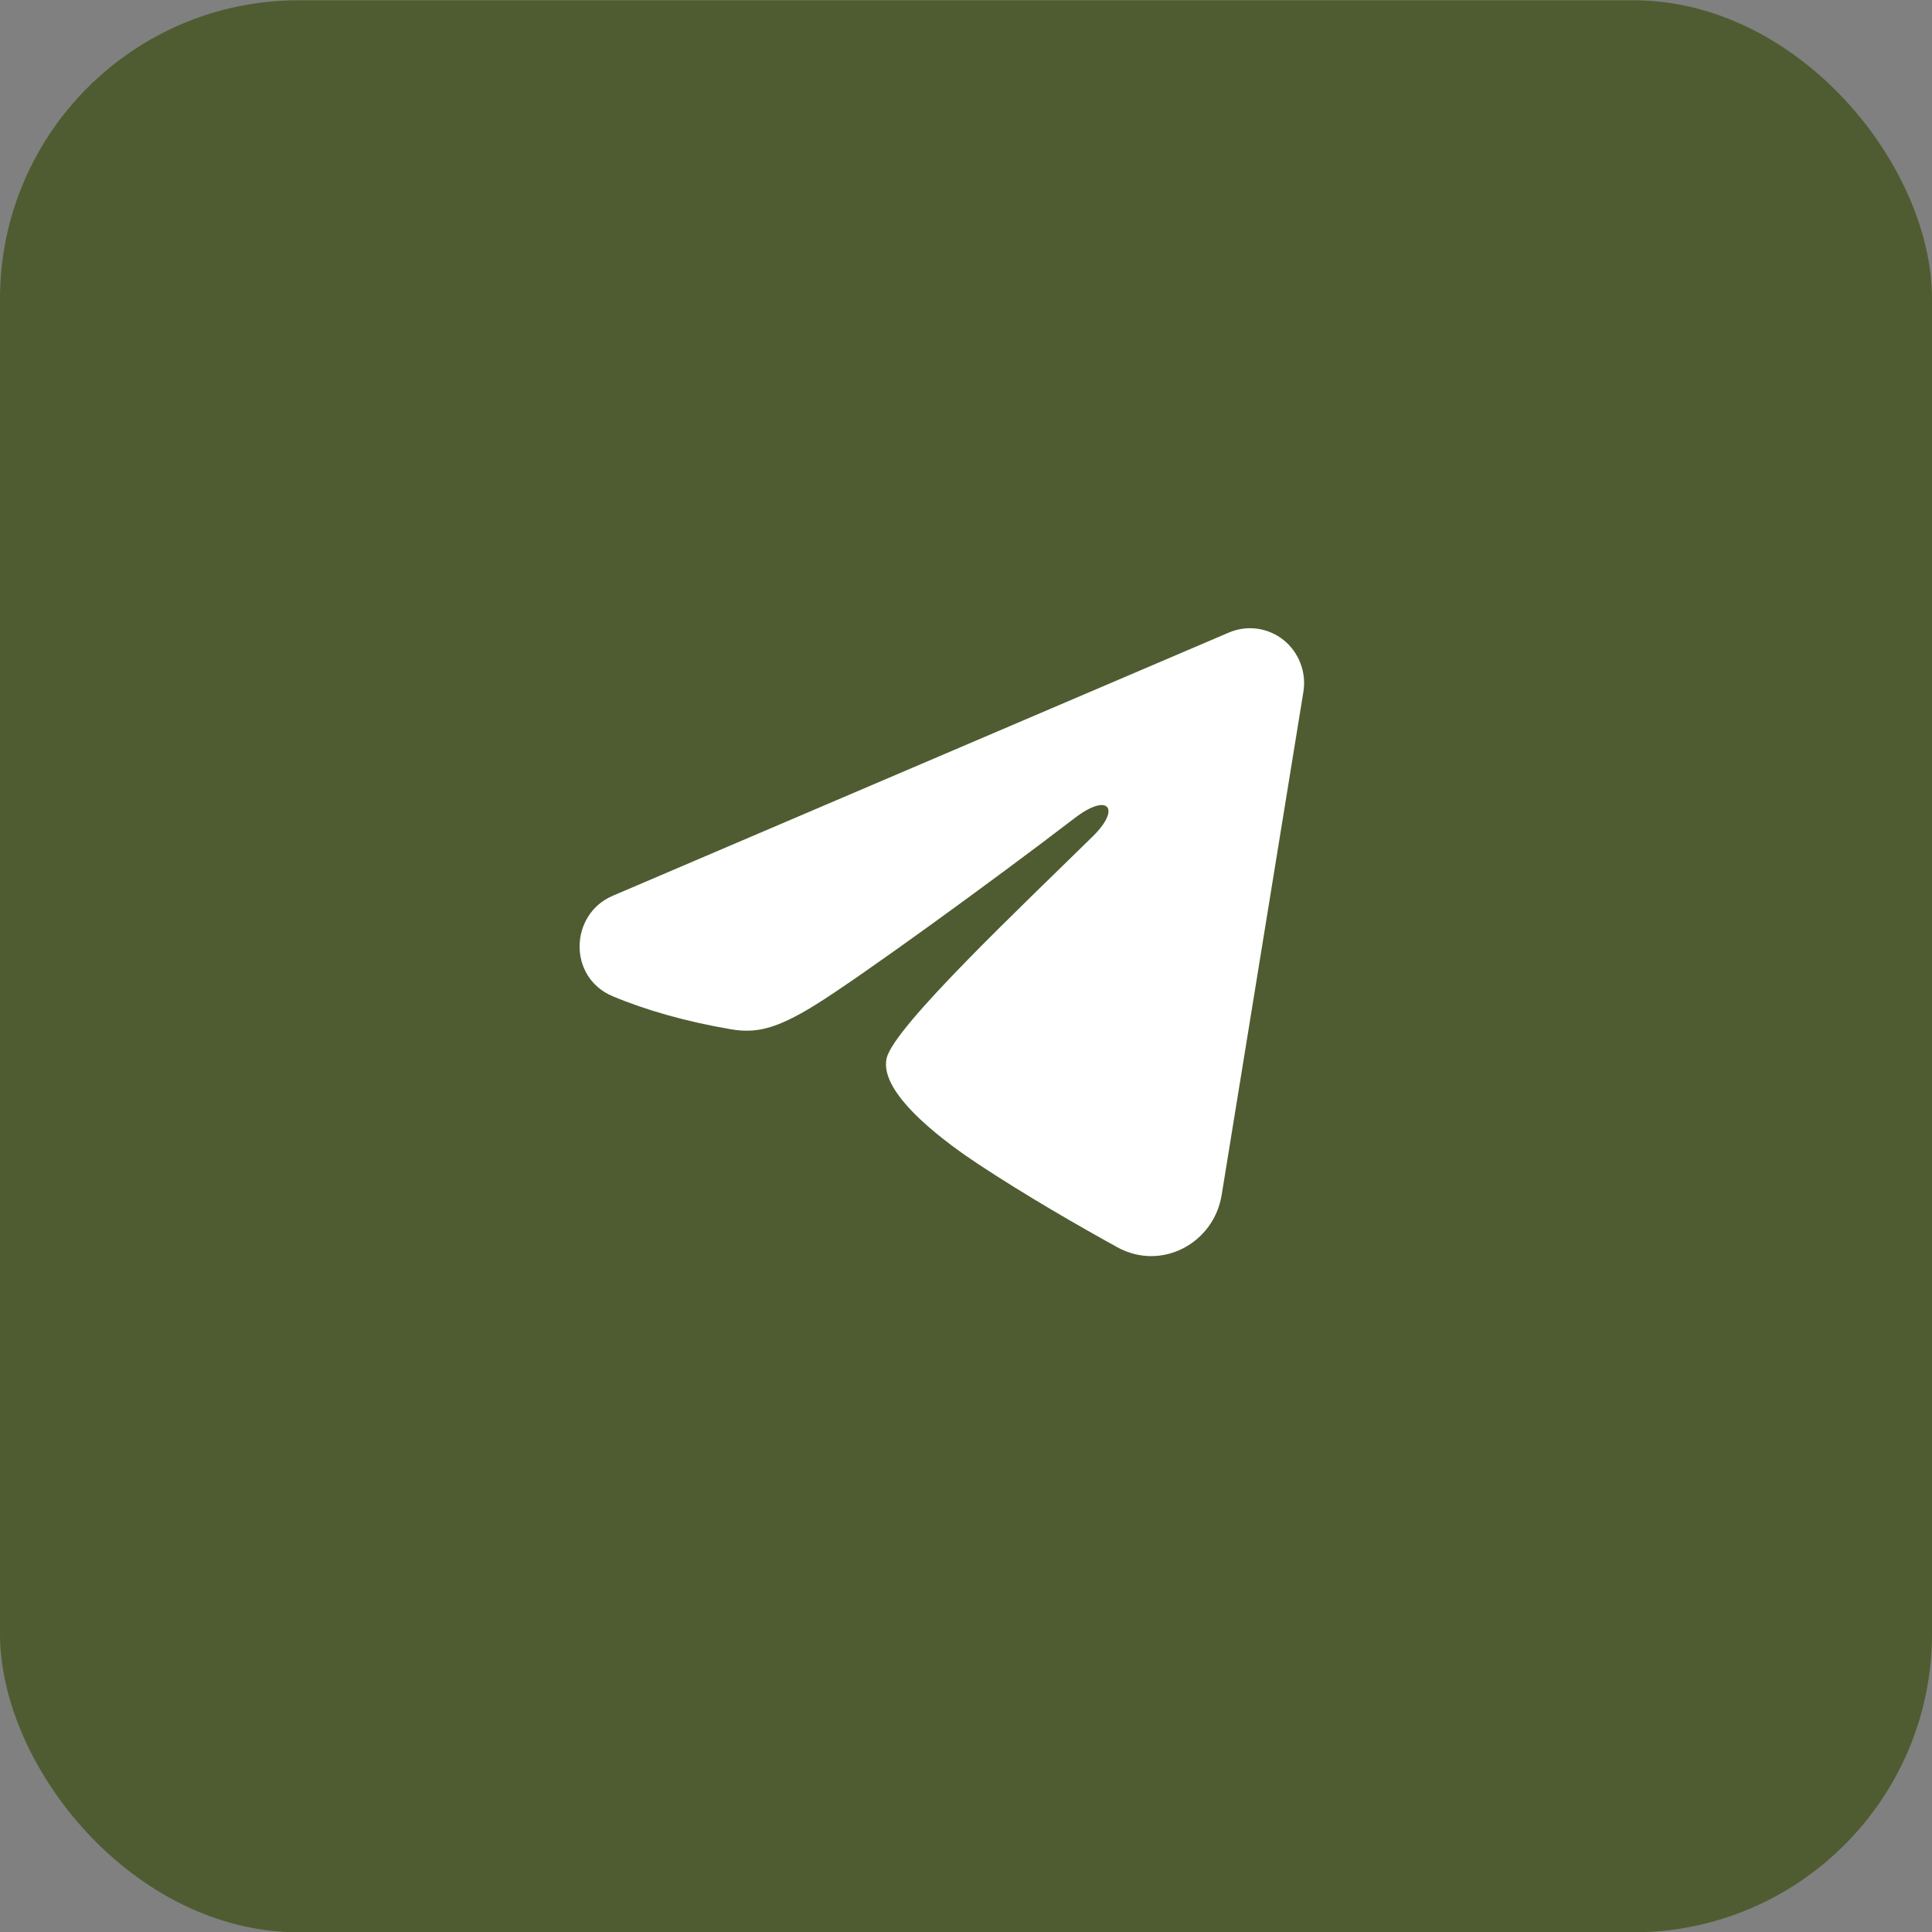
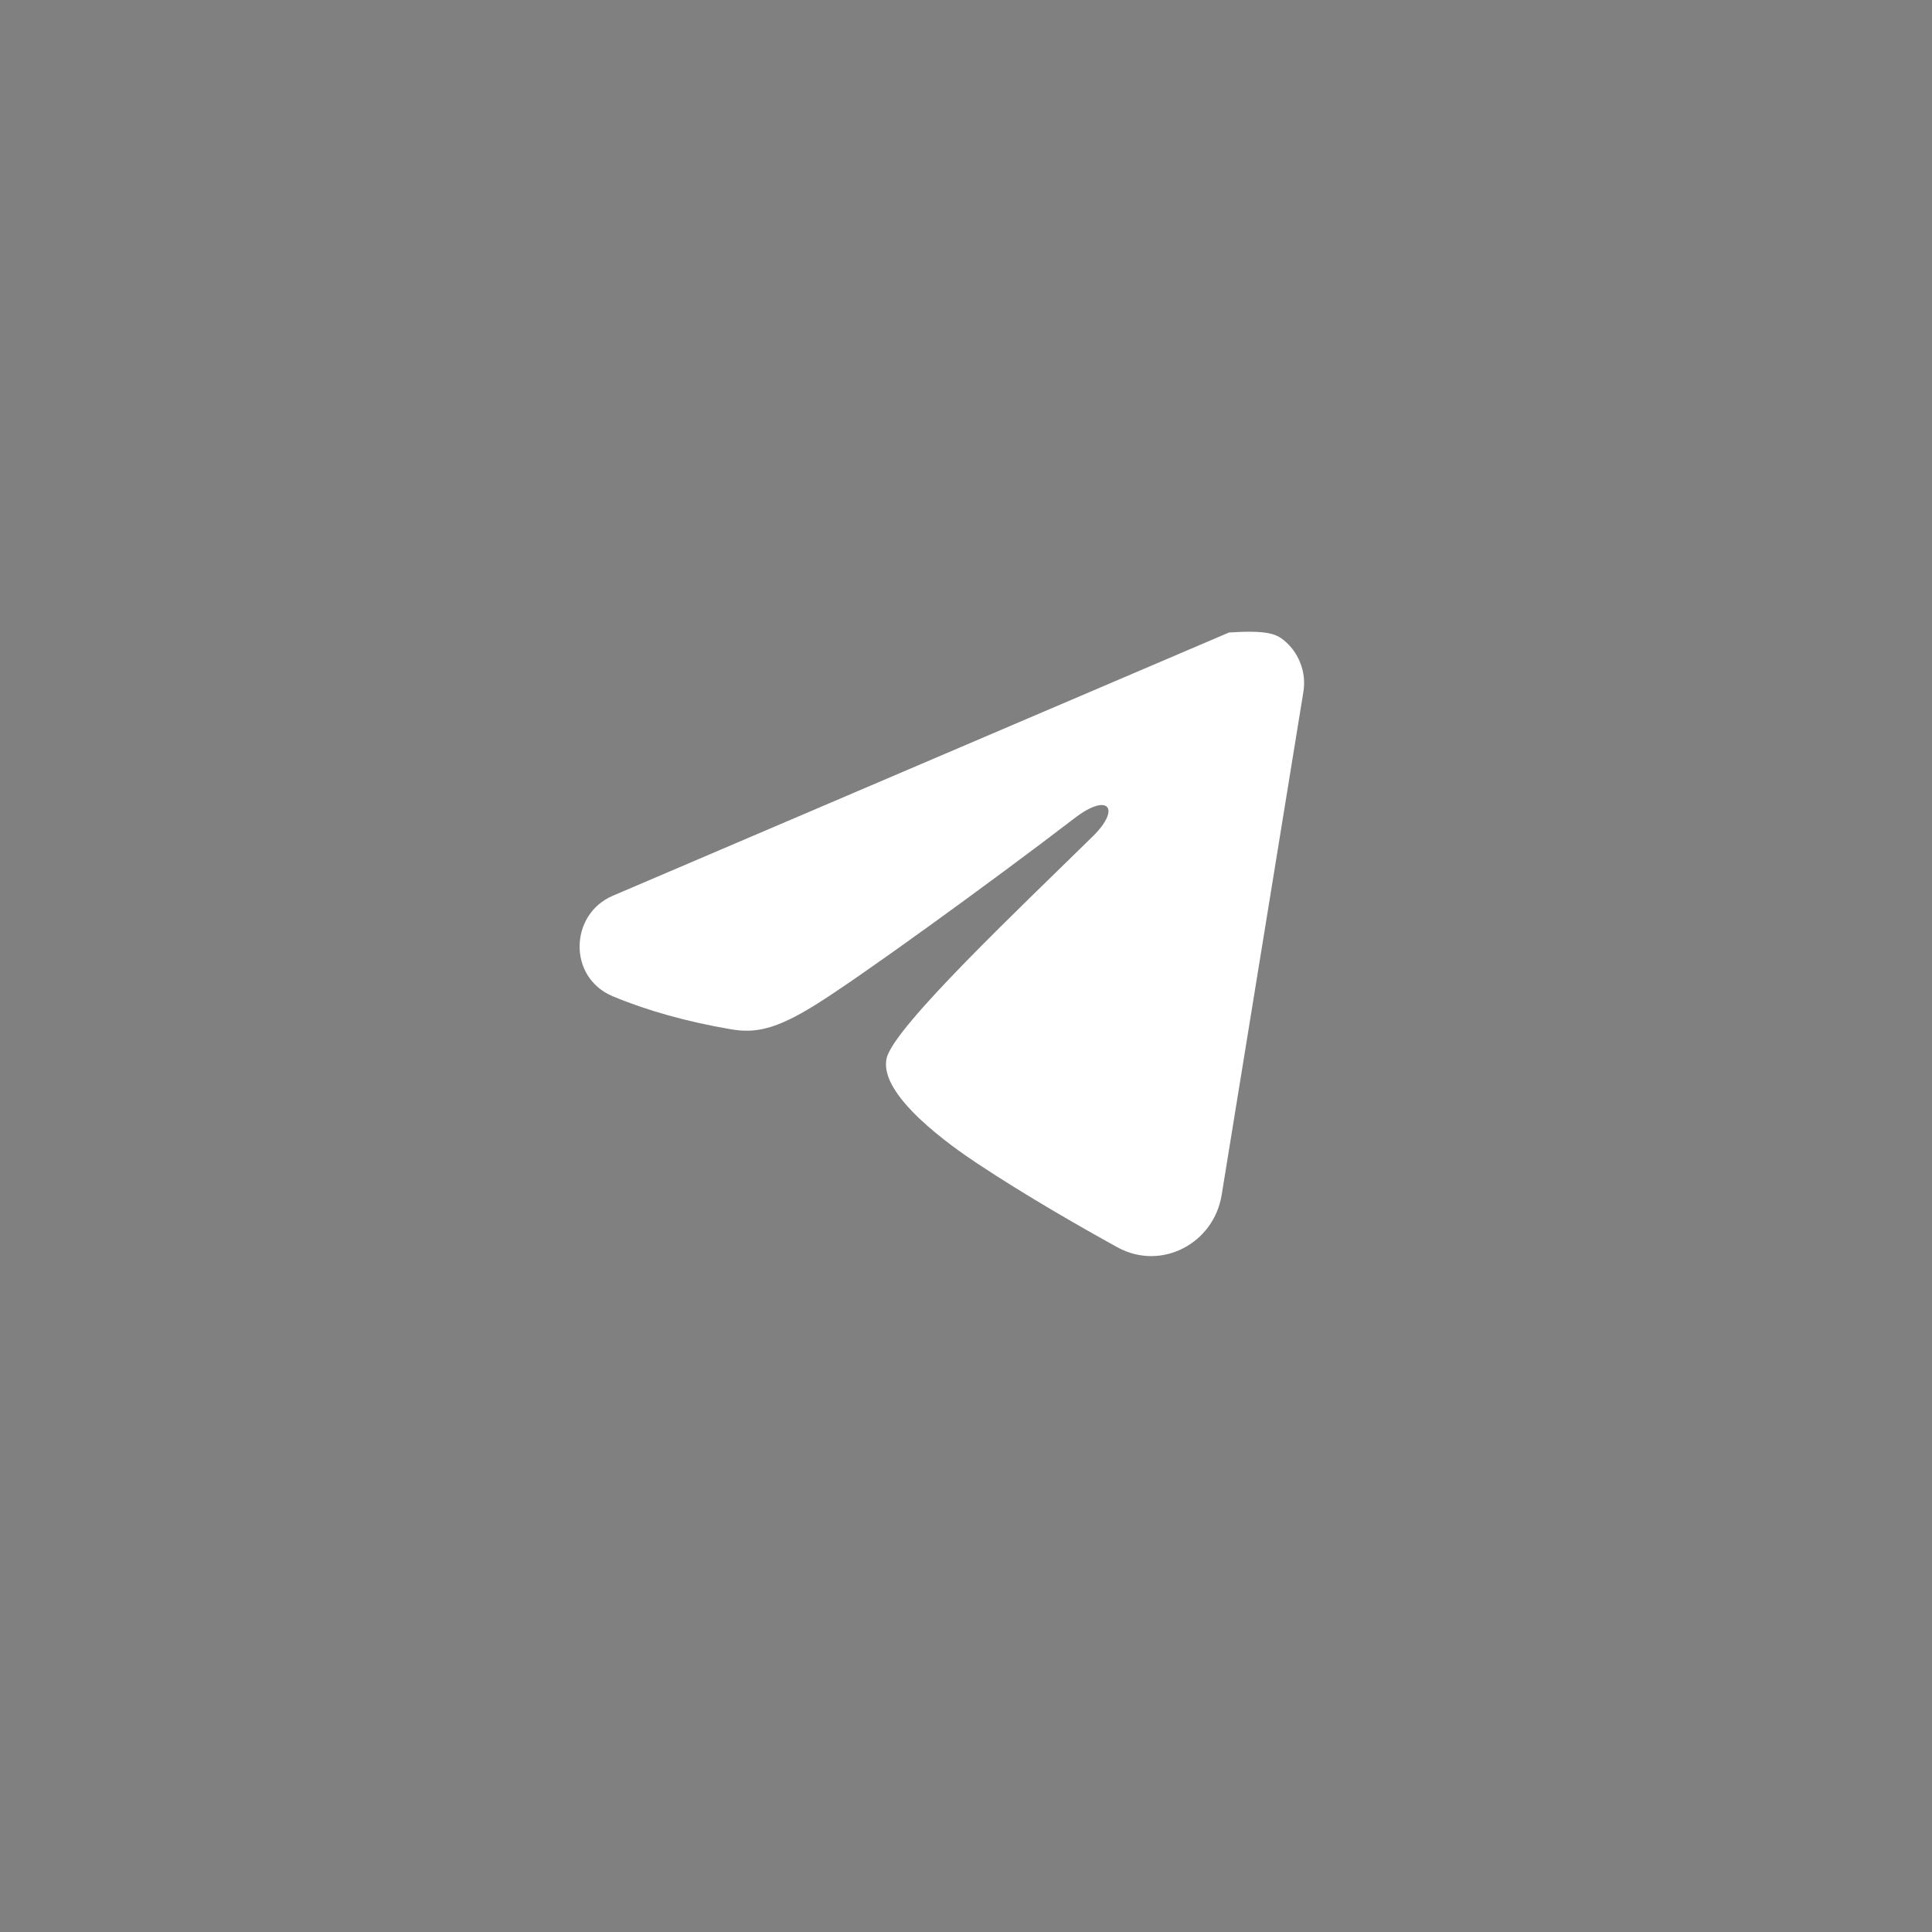
<svg xmlns="http://www.w3.org/2000/svg" width="40" height="40" viewBox="0 0 40 40" fill="none">
  <rect x="0" y="0" width="40" height="40" fill="#808080" stroke="none" />
-   <rect y="0.006" width="40" height="40" rx="6.182" fill="#4F5C31" />
-   <path fill-rule="evenodd" clip-rule="evenodd" d="M25.446 13.095C25.631 13.017 25.832 12.989 26.031 13.017C26.229 13.044 26.417 13.125 26.574 13.25C26.731 13.376 26.852 13.542 26.924 13.732C26.997 13.921 27.018 14.126 26.985 14.326L25.293 24.742C25.128 25.747 24.042 26.323 23.133 25.823C22.374 25.404 21.245 24.759 20.23 24.086C19.723 23.749 18.168 22.67 18.359 21.902C18.523 21.246 21.136 18.779 22.628 17.313C23.214 16.736 22.947 16.404 22.255 16.934C20.537 18.25 17.779 20.251 16.867 20.814C16.062 21.311 15.643 21.396 15.141 21.311C14.226 21.157 13.378 20.917 12.685 20.626C11.749 20.232 11.795 18.927 12.684 18.547L25.446 13.095Z" fill="white" />
+   <path fill-rule="evenodd" clip-rule="evenodd" d="M25.446 13.095C26.229 13.044 26.417 13.125 26.574 13.25C26.731 13.376 26.852 13.542 26.924 13.732C26.997 13.921 27.018 14.126 26.985 14.326L25.293 24.742C25.128 25.747 24.042 26.323 23.133 25.823C22.374 25.404 21.245 24.759 20.23 24.086C19.723 23.749 18.168 22.67 18.359 21.902C18.523 21.246 21.136 18.779 22.628 17.313C23.214 16.736 22.947 16.404 22.255 16.934C20.537 18.25 17.779 20.251 16.867 20.814C16.062 21.311 15.643 21.396 15.141 21.311C14.226 21.157 13.378 20.917 12.685 20.626C11.749 20.232 11.795 18.927 12.684 18.547L25.446 13.095Z" fill="white" />
</svg>